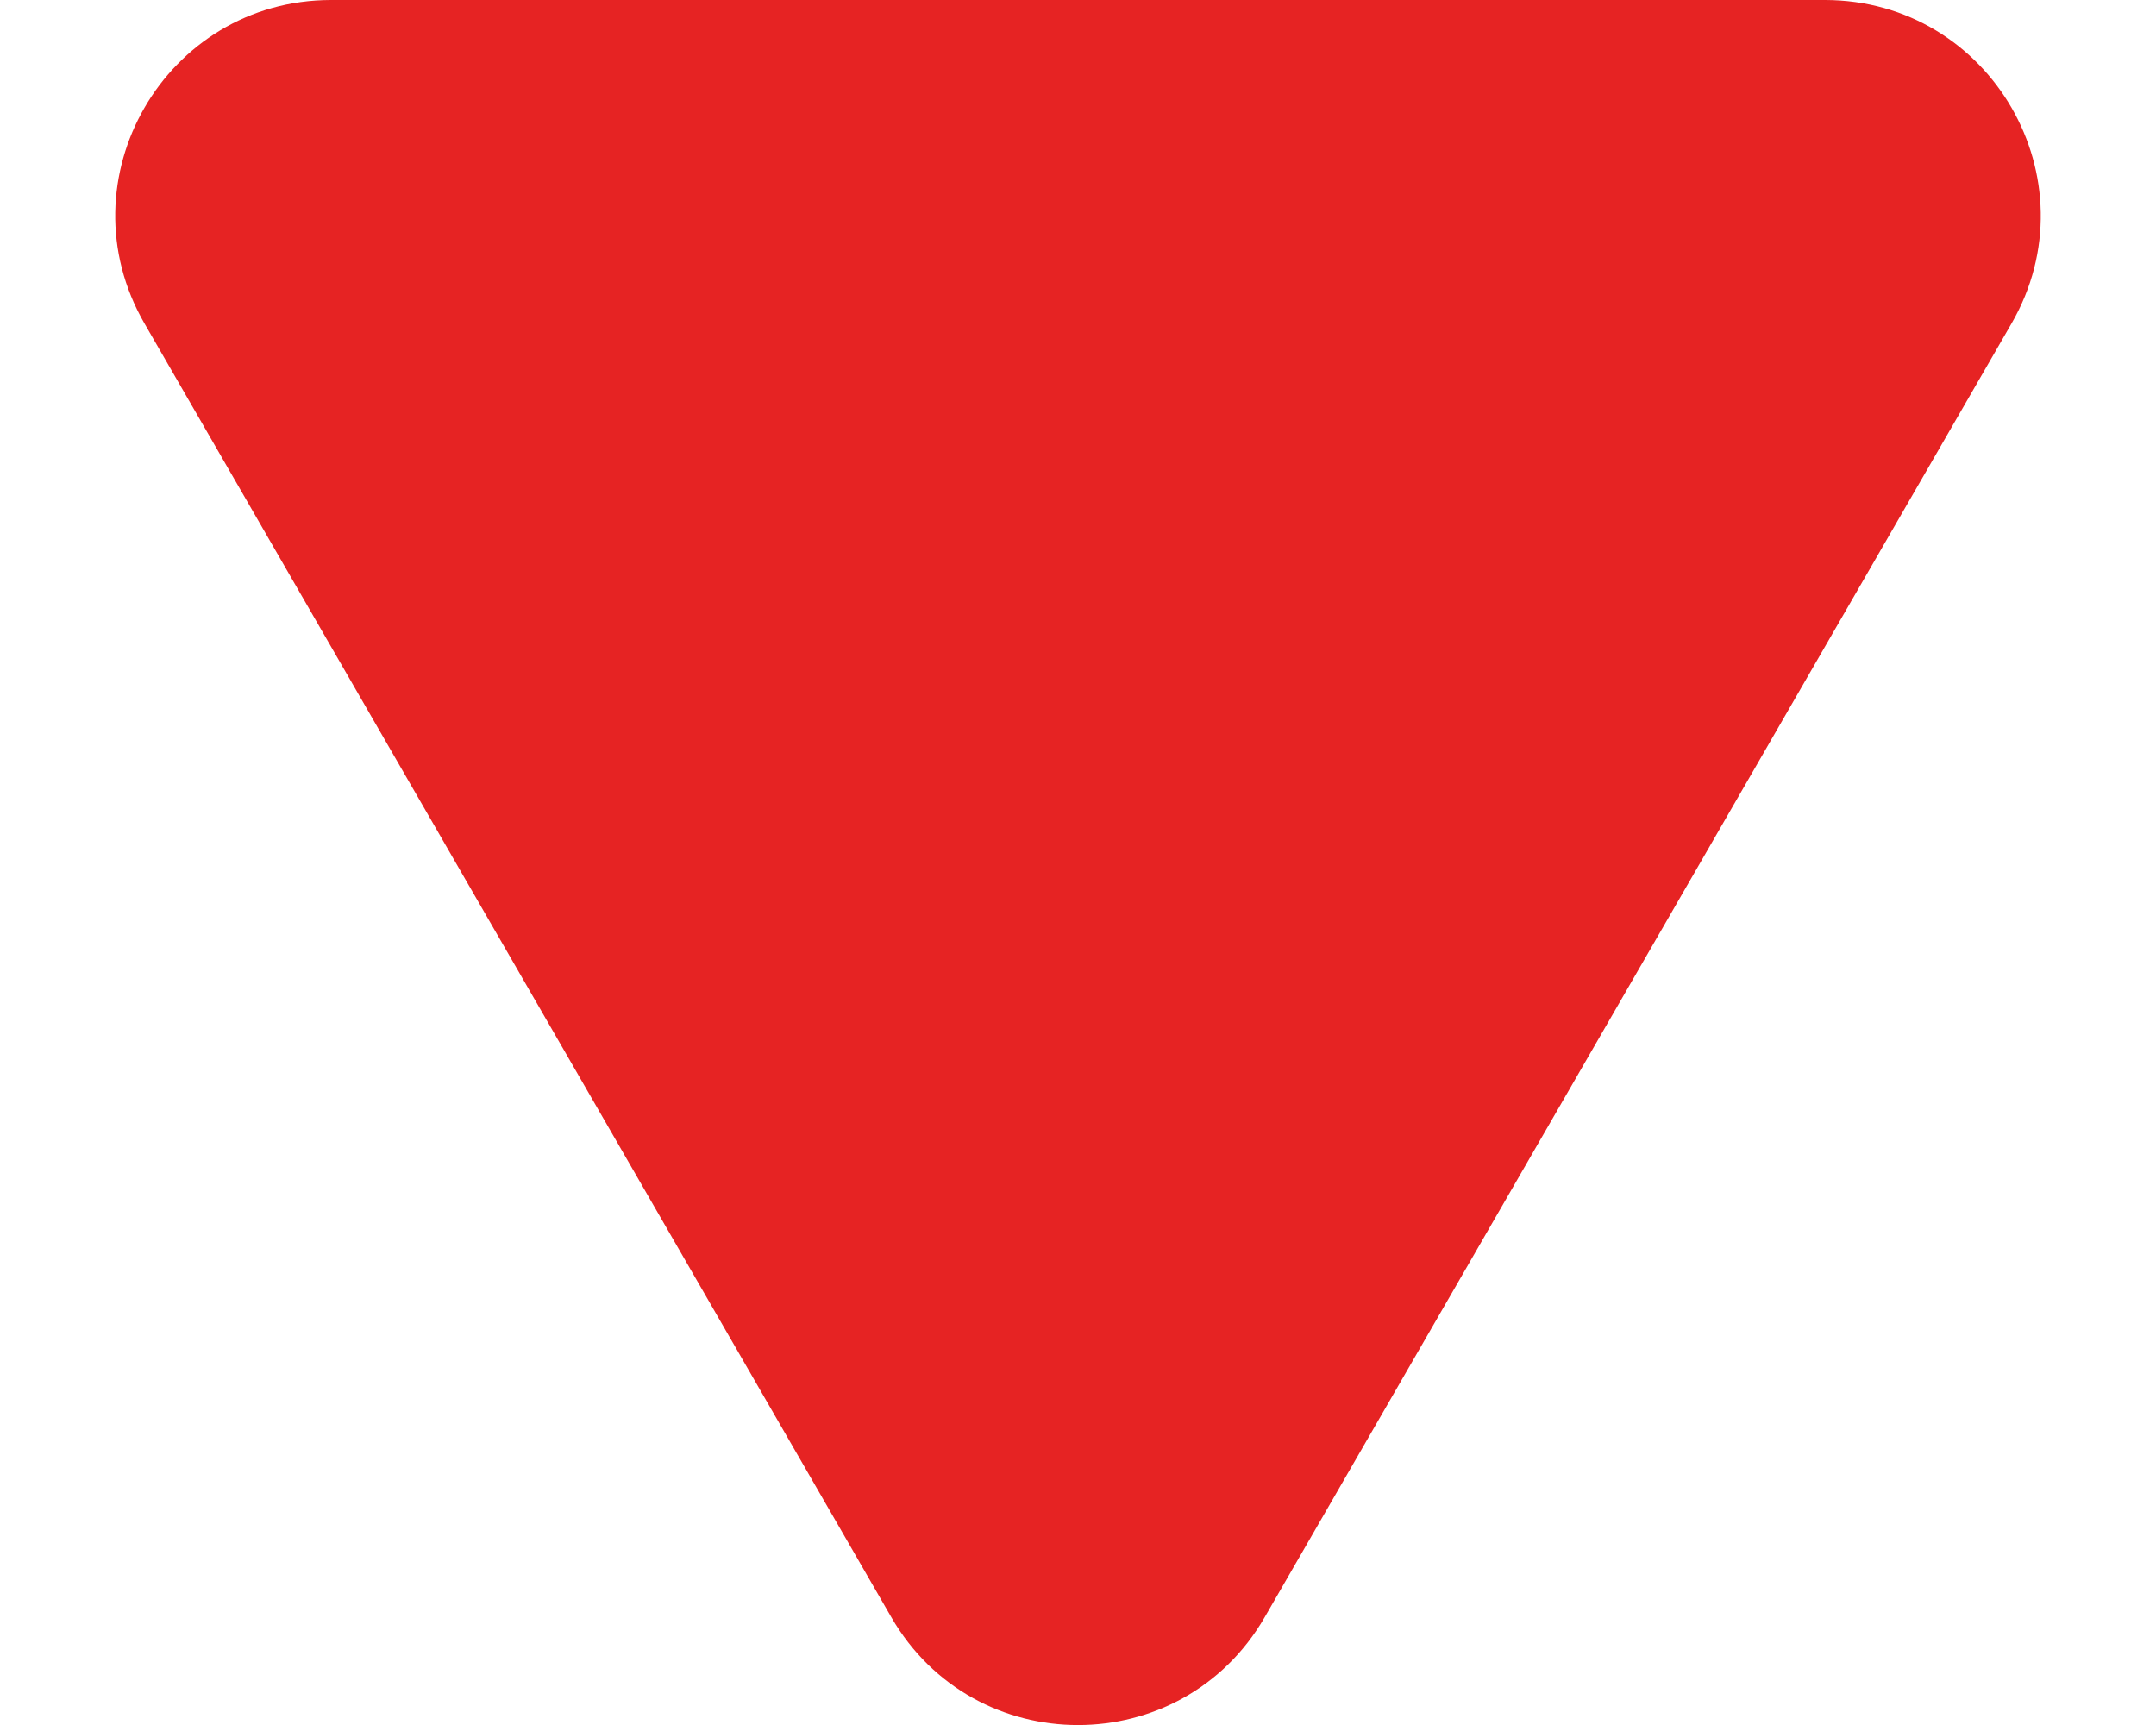
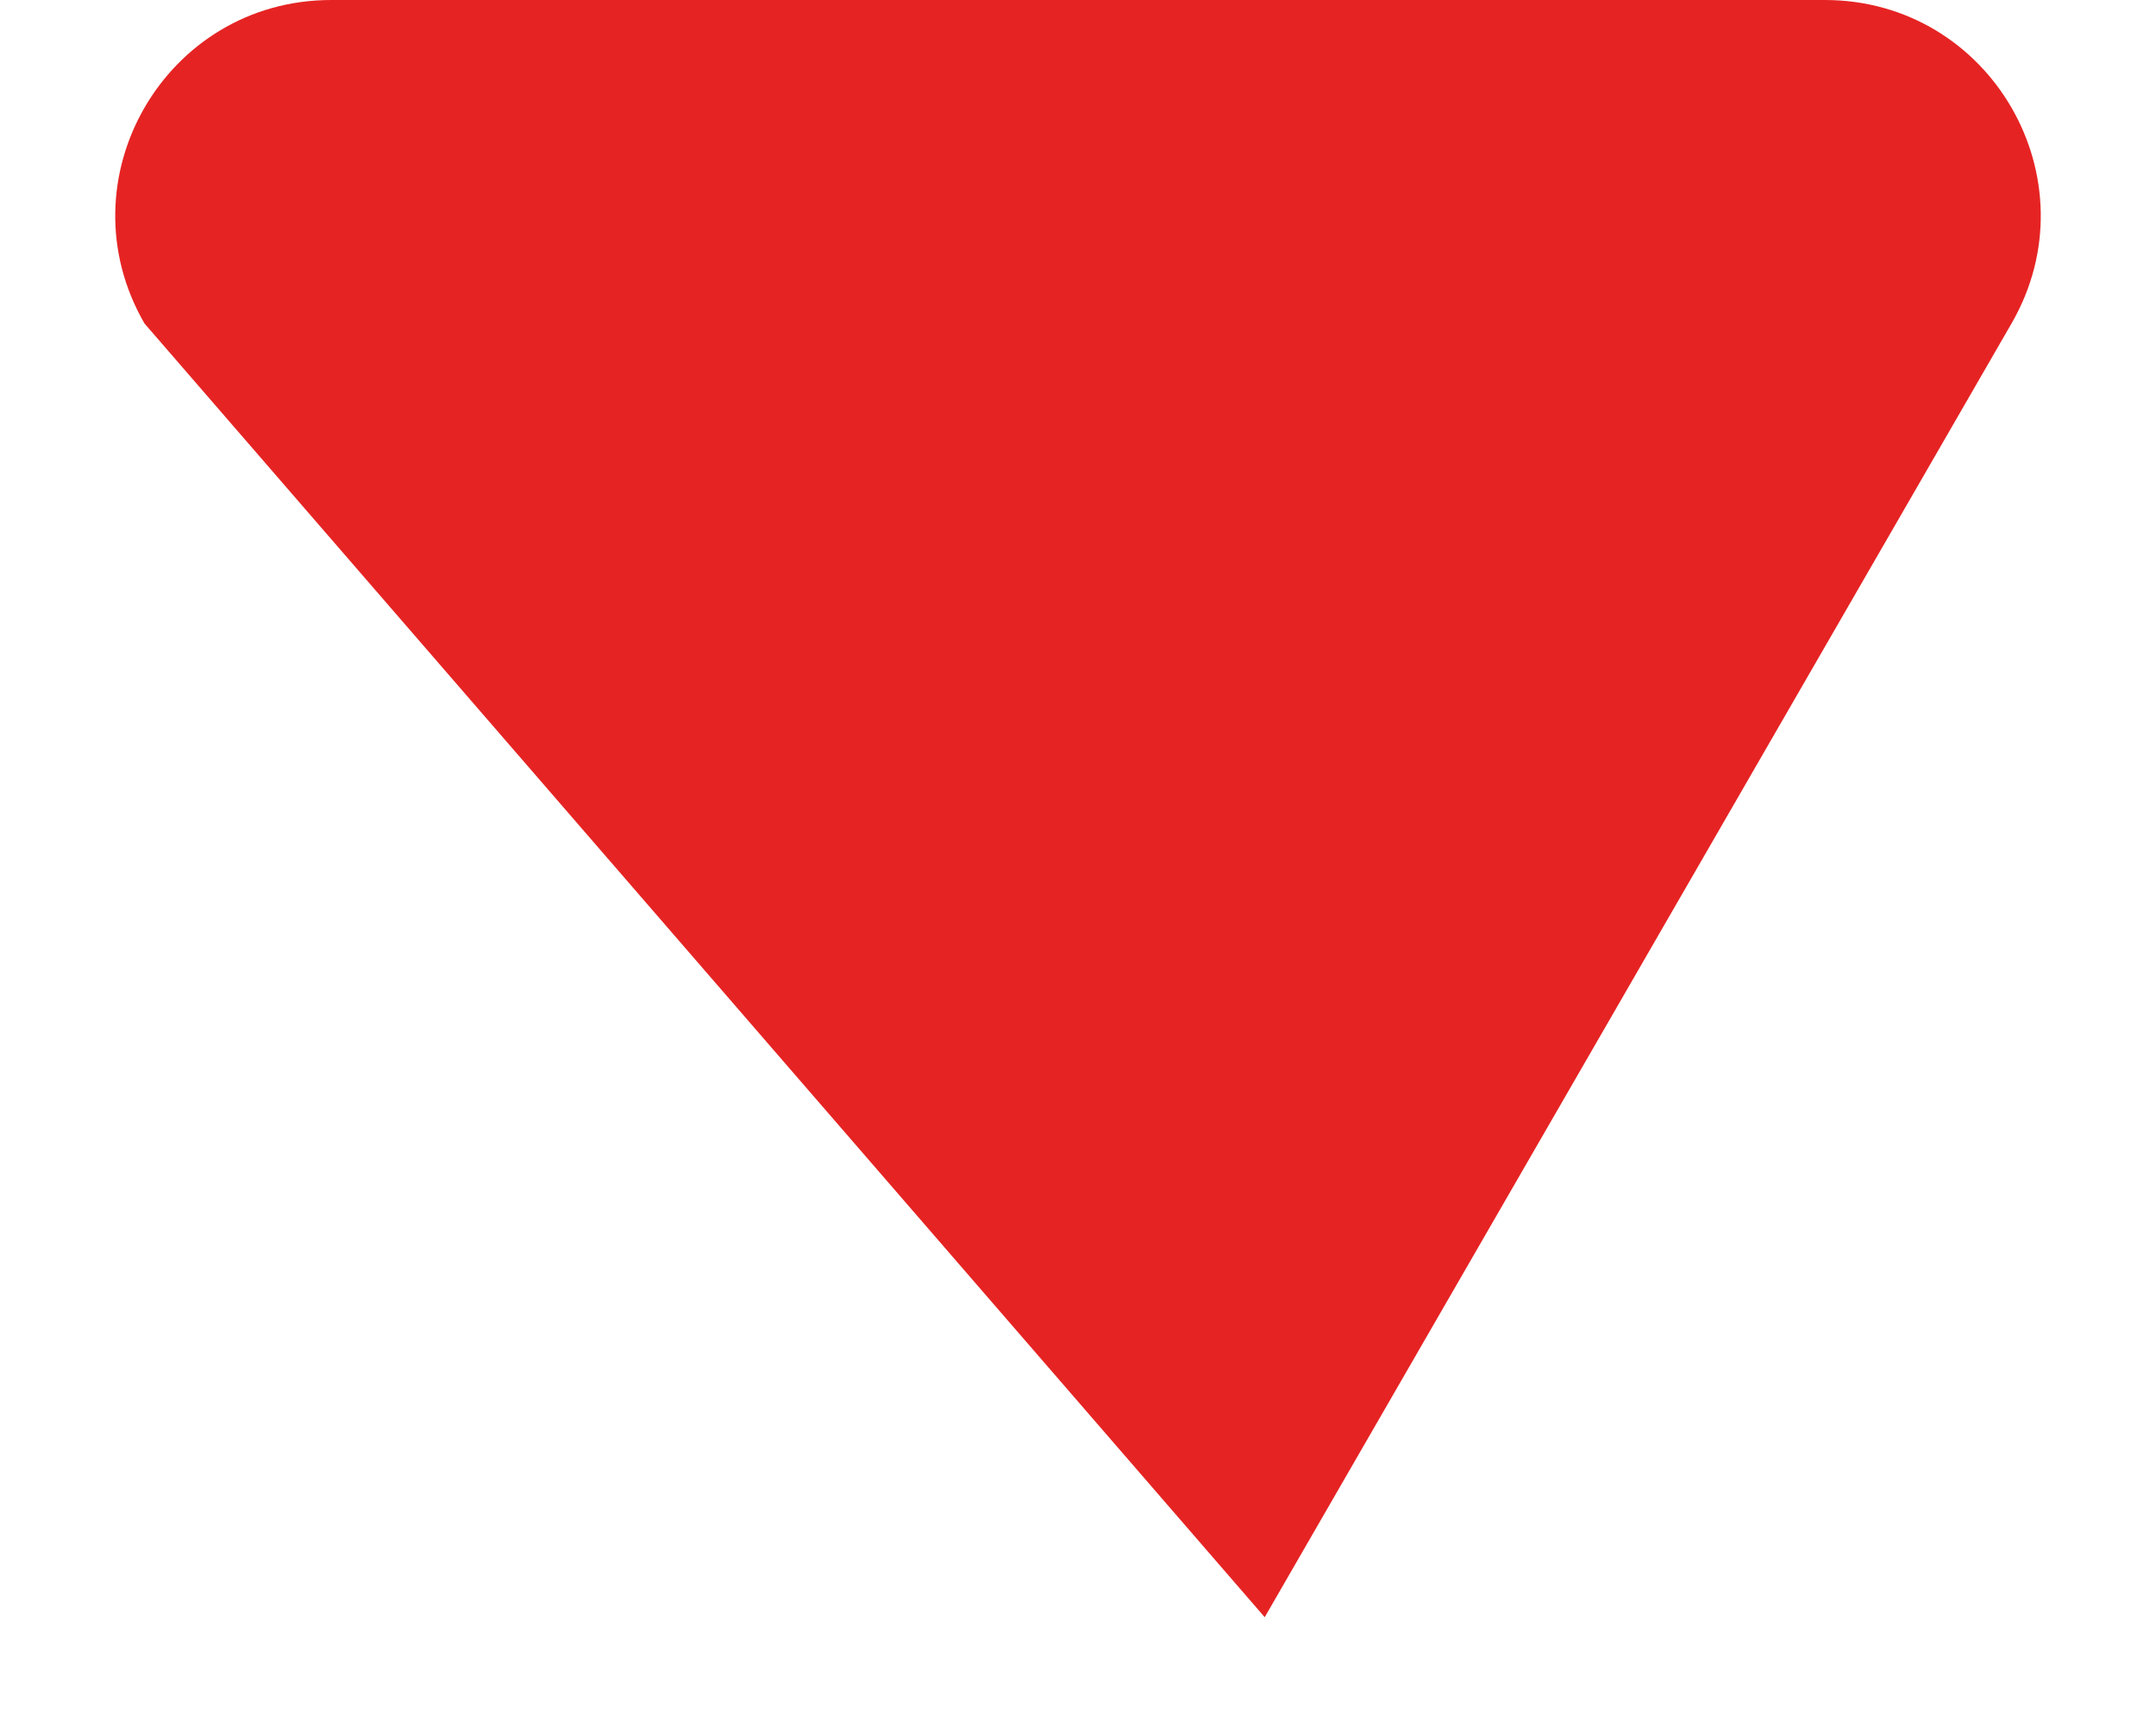
<svg xmlns="http://www.w3.org/2000/svg" width="10" height="8" viewBox="0 0 10 8" fill="none">
-   <path d="M5.866 7.5C5.481 8.167 4.519 8.167 4.134 7.5L0.67 1.5C0.285 0.833 0.766 8.94676e-07 1.536 8.27378e-07L8.464 2.21695e-07C9.234 1.54397e-07 9.715 0.833 9.33 1.5L5.866 7.5Z" fill="#E62323" />
+   <path d="M5.866 7.5L0.67 1.5C0.285 0.833 0.766 8.94676e-07 1.536 8.27378e-07L8.464 2.21695e-07C9.234 1.54397e-07 9.715 0.833 9.33 1.5L5.866 7.5Z" fill="#E62323" />
</svg>